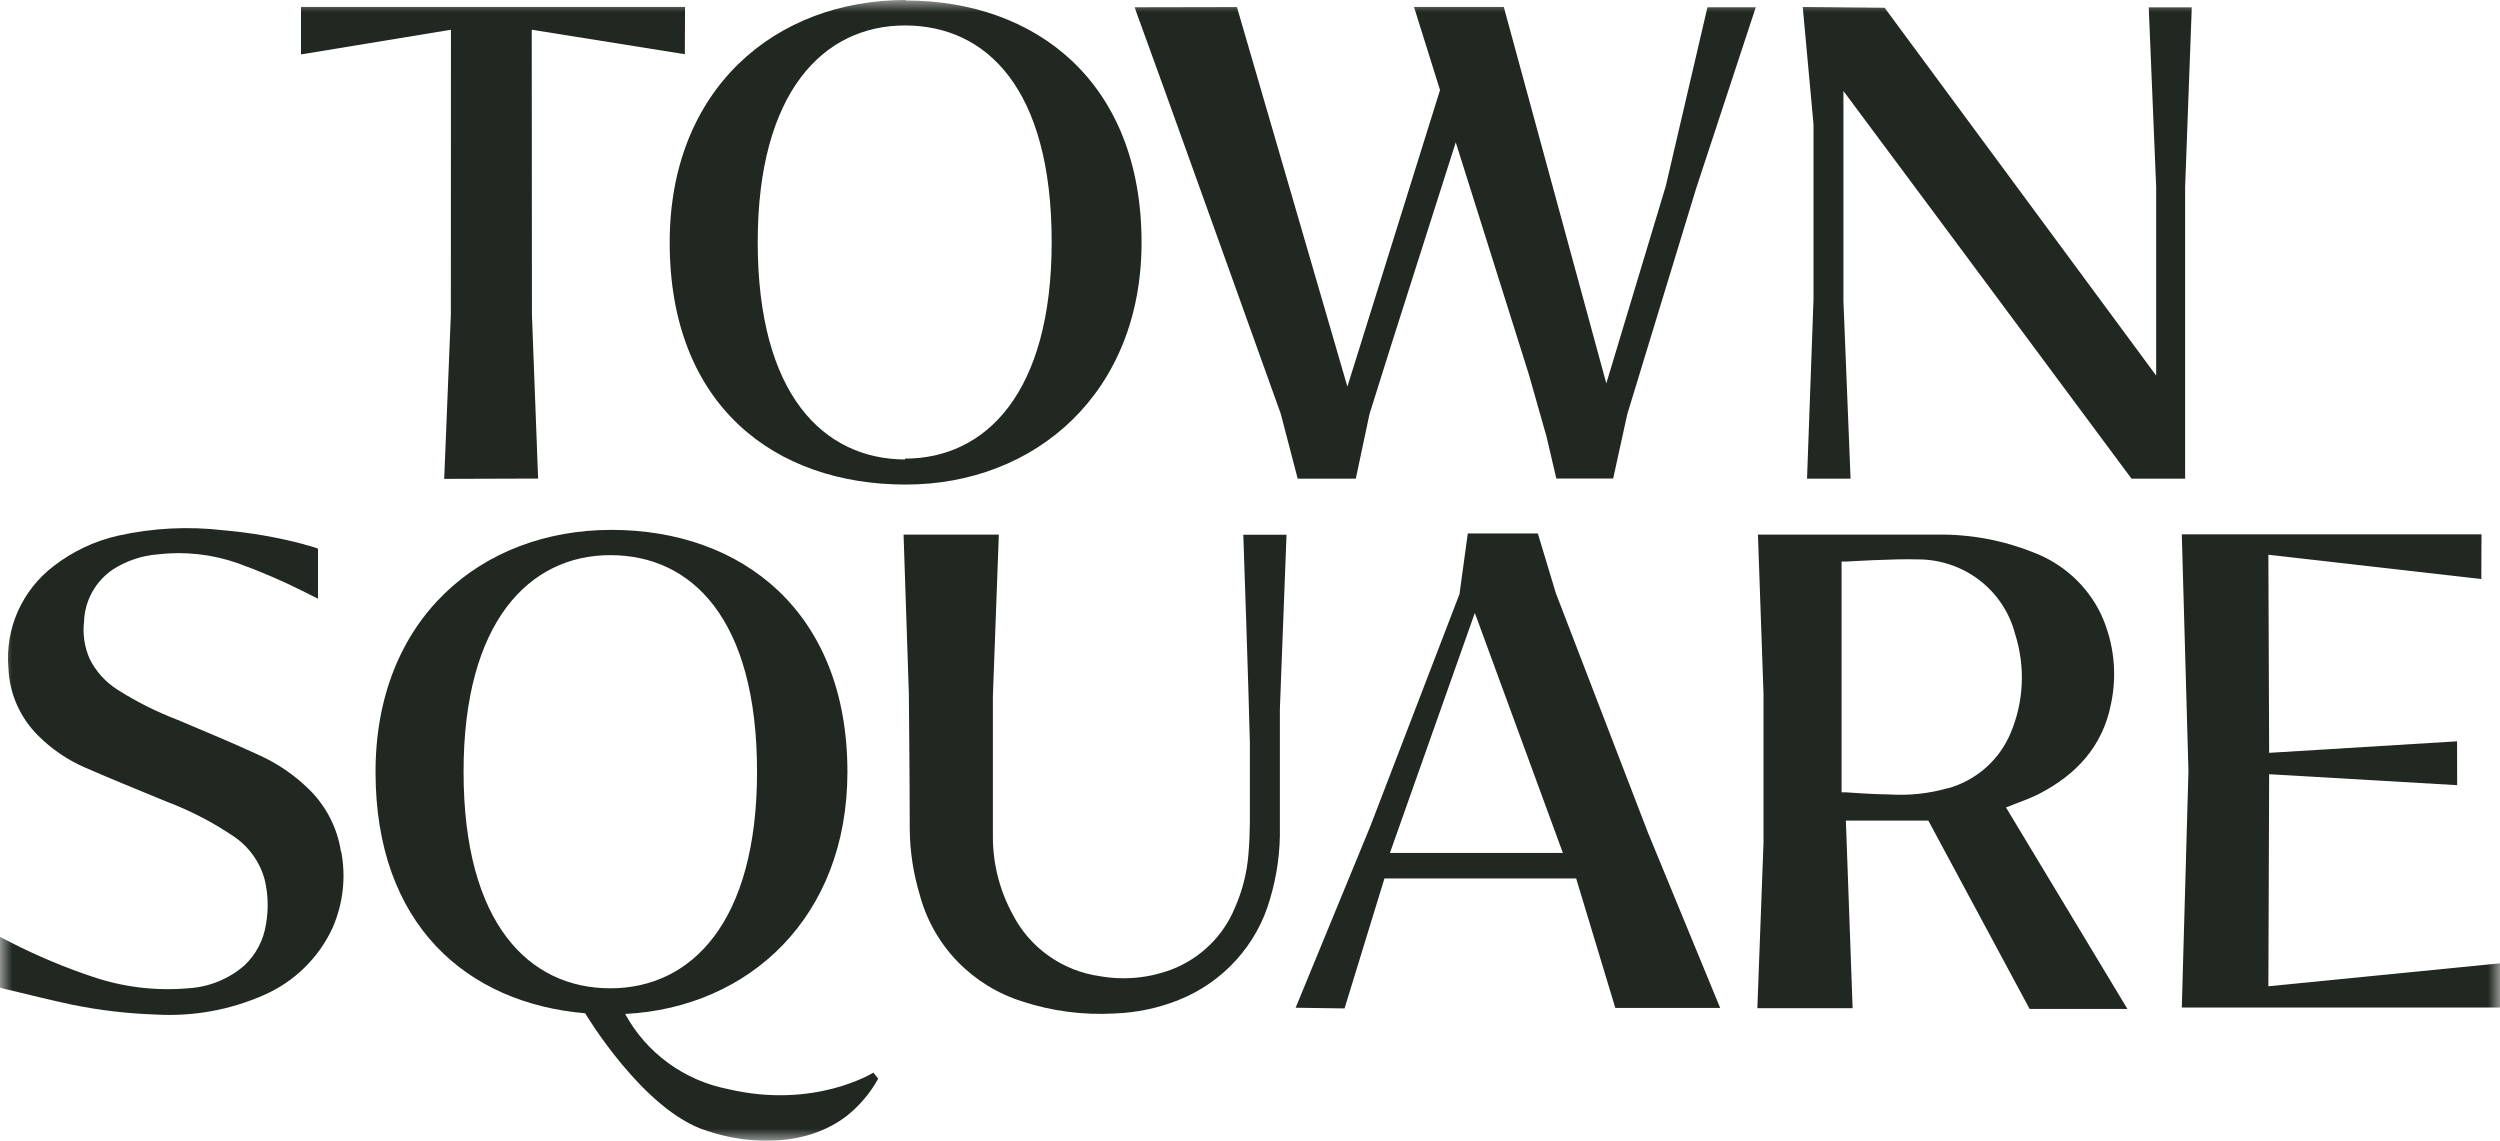
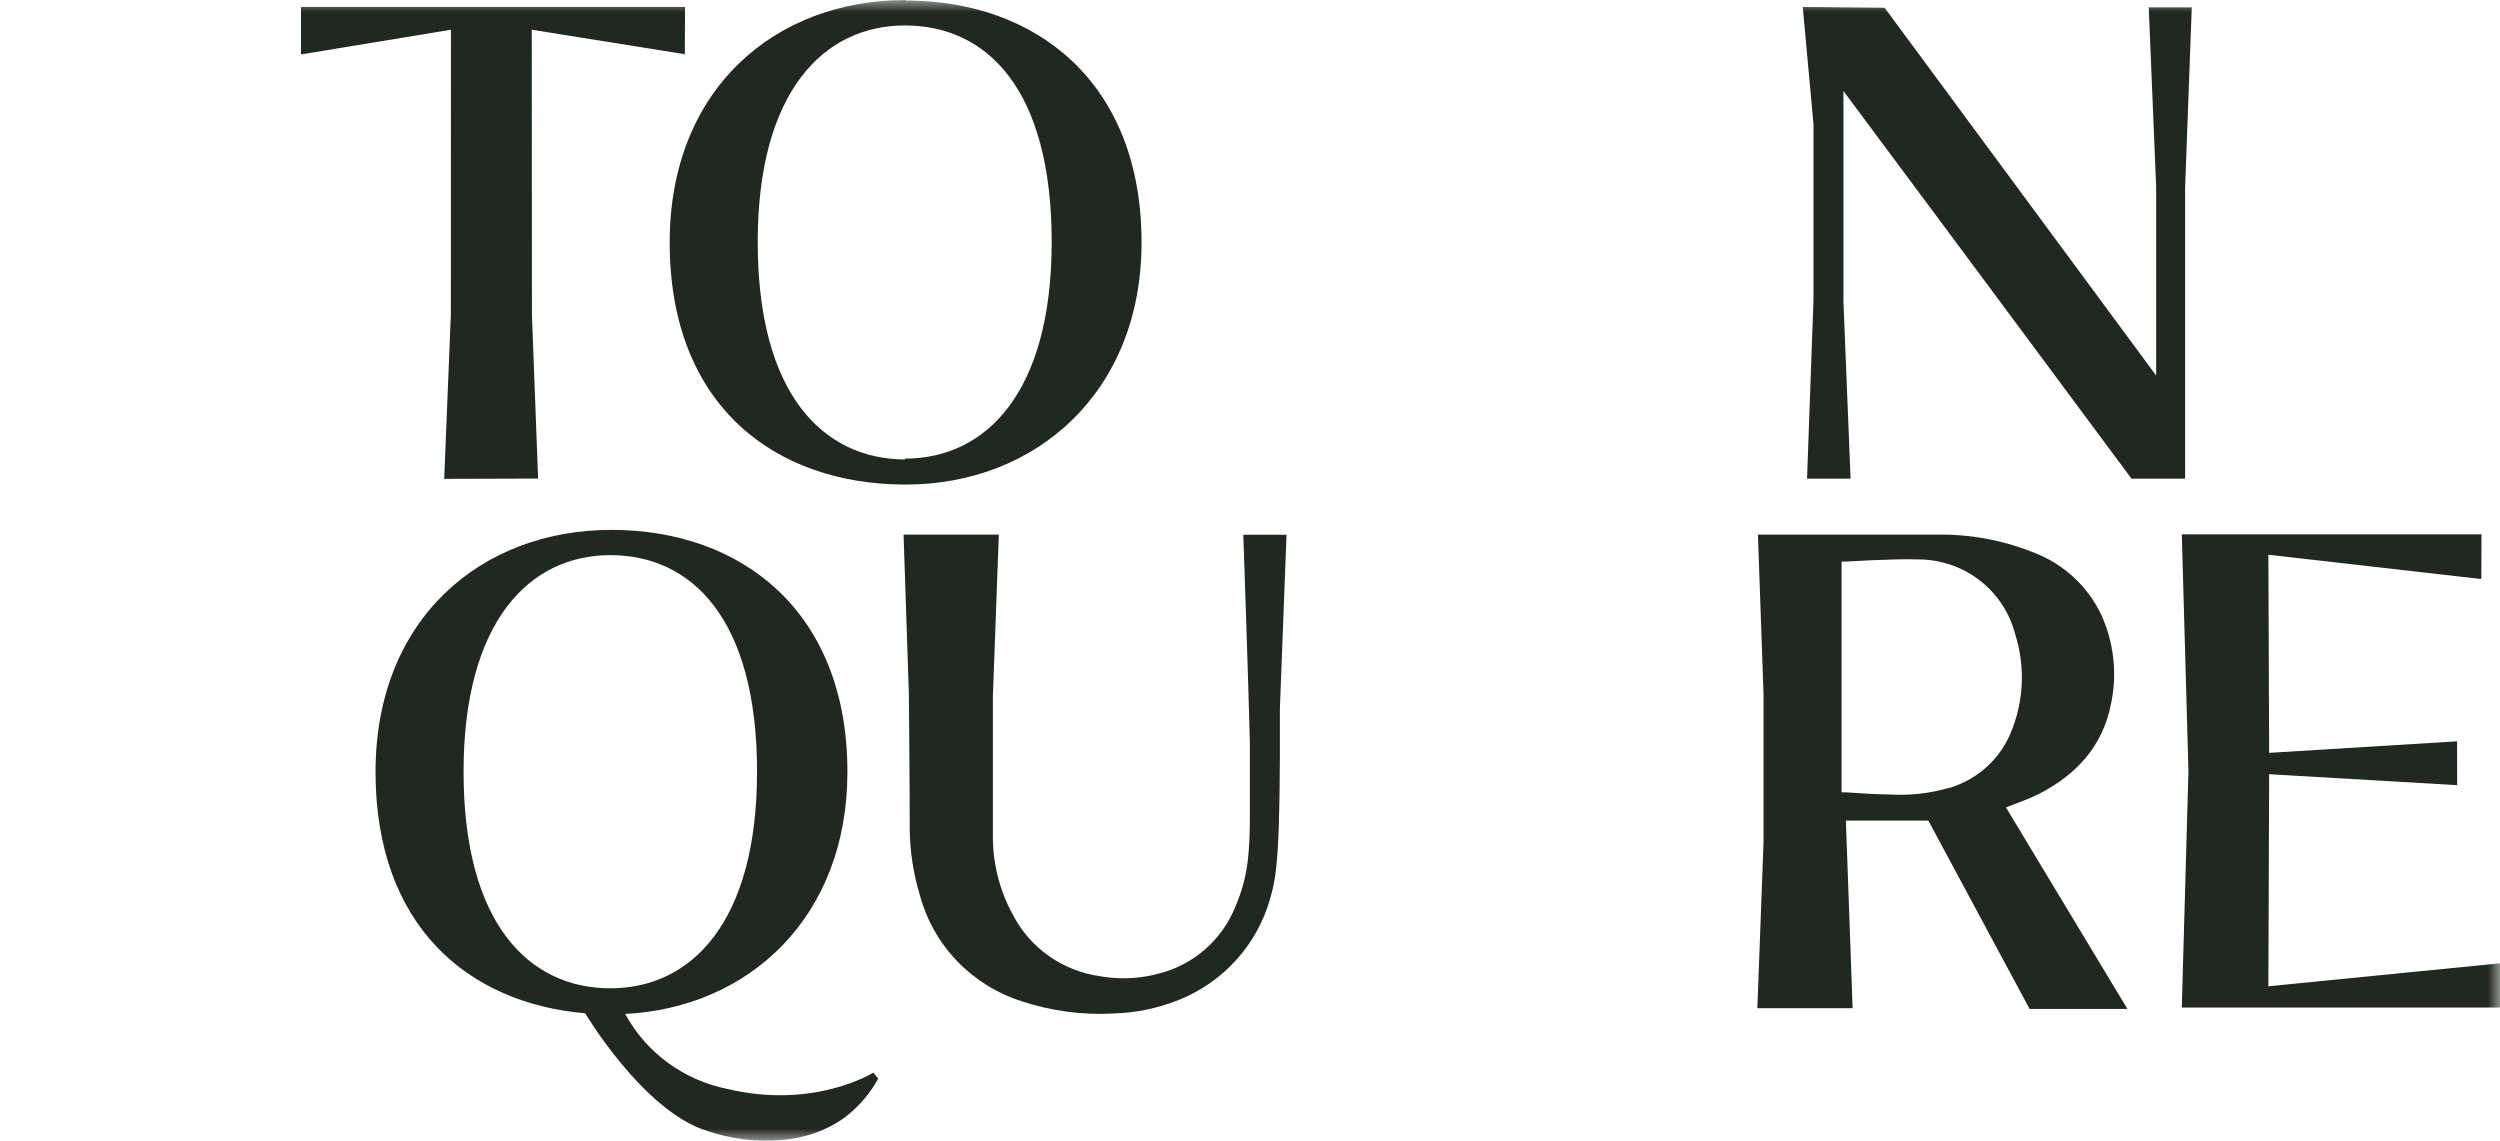
<svg xmlns="http://www.w3.org/2000/svg" width="103" height="47" viewBox="0 0 103 47" fill="none">
  <g clip-path="url(#clip0_79_21)">
    <mask id="mask0_79_21" style="mask-type:luminance" maskUnits="userSpaceOnUse" x="0" y="0" width="103" height="47">
      <path d="M103 0H0V47H103V0Z" fill="white" />
    </mask>
    <g mask="url(#mask0_79_21)">
-       <path d="M68.63 7.666L66.18 15.796L61.956 0.287H58.257L59.329 3.71L57.906 8.265L55.843 14.87L55.512 15.927L50.962 0.291L46.75 0.299L46.795 0.439C47.347 1.915 52.767 17.048 52.767 17.048L53.465 19.721H55.859L56.423 17.06L57.309 14.24L59.977 5.864L62.992 15.437L63.718 17.994L64.121 19.717H66.462L67.043 17.068L69.884 7.754L72.338 0.299H70.347L68.63 7.666Z" fill="#212721" />
      <path d="M90.301 0.303H88.528L88.834 7.71V15.473L77.646 0.319L74.273 0.287L74.716 5.118V12.349L74.45 19.721H76.243L75.949 12.389V3.749L80.636 10.048L87.818 19.721H90.027V7.714L90.301 0.303Z" fill="#212721" />
      <path d="M12.401 2.242L18.579 1.225L18.575 12.964L18.301 19.729L22.17 19.717L21.916 12.964L21.908 1.225L28.215 2.234L28.224 0.287H12.401V2.242Z" fill="#212721" />
      <path d="M37.312 0C31.943 0 27.591 3.658 27.591 9.992C27.591 16.729 31.943 19.964 37.312 19.964C42.68 19.964 47.032 16.163 47.032 9.992C47.032 3.382 42.68 0.02 37.312 0.02M37.283 18.931C33.934 18.911 31.218 16.274 31.218 9.972C31.218 3.781 33.934 1.049 37.283 1.049C40.633 1.049 43.329 3.634 43.329 9.972C43.329 16.191 40.612 18.895 37.283 18.895" fill="#212721" />
-       <path d="M60.473 21.978H63.359L64.1 24.435L67.889 34.288L70.871 41.527H66.551L64.939 36.194H57.039L55.395 41.547L53.38 41.519L56.455 34.048L60.131 24.475L60.473 21.978ZM64.391 35.141L60.763 25.253L57.265 35.141H64.391Z" fill="#212721" />
      <path d="M103 39.688V41.511H89.89L90.164 31.767L89.89 22.014H102.238L102.23 23.857L93.457 22.856L93.489 31.017L101.231 30.542L101.235 32.349L93.489 31.898L93.457 40.634L103 39.688Z" fill="#212721" />
-       <path d="M37.227 22.026H41.152L40.907 28.683V29.369C40.907 29.369 40.907 32.764 40.907 34.463C40.904 35.577 41.181 36.673 41.713 37.654C42.061 38.342 42.574 38.935 43.206 39.382C43.837 39.83 44.57 40.118 45.34 40.223C46.324 40.393 47.336 40.296 48.27 39.944C48.858 39.717 49.393 39.373 49.842 38.934C50.291 38.495 50.645 37.97 50.881 37.391C51.187 36.699 51.373 35.962 51.434 35.209C51.474 34.77 51.49 34.328 51.494 33.889C51.494 32.792 51.494 31.699 51.494 30.602C51.45 28.576 51.224 22.03 51.224 22.03H53.005L52.731 29.21C52.731 29.21 52.731 32.449 52.731 34.068C52.751 35.069 52.615 36.068 52.328 37.028C52.065 37.963 51.588 38.825 50.935 39.548C50.282 40.272 49.469 40.837 48.56 41.2C47.715 41.537 46.818 41.725 45.908 41.755C44.625 41.828 43.34 41.661 42.12 41.26C41.099 40.94 40.177 40.37 39.438 39.603C38.7 38.836 38.169 37.897 37.896 36.872C37.631 35.996 37.491 35.087 37.481 34.172C37.481 32.313 37.445 28.588 37.445 28.588L37.227 22.026Z" fill="#212721" />
+       <path d="M37.227 22.026H41.152L40.907 28.683V29.369C40.907 29.369 40.907 32.764 40.907 34.463C40.904 35.577 41.181 36.673 41.713 37.654C42.061 38.342 42.574 38.935 43.206 39.382C43.837 39.83 44.57 40.118 45.34 40.223C46.324 40.393 47.336 40.296 48.27 39.944C48.858 39.717 49.393 39.373 49.842 38.934C50.291 38.495 50.645 37.97 50.881 37.391C51.187 36.699 51.373 35.962 51.434 35.209C51.474 34.77 51.49 34.328 51.494 33.889C51.494 32.792 51.494 31.699 51.494 30.602C51.45 28.576 51.224 22.03 51.224 22.03H53.005L52.731 29.21C52.751 35.069 52.615 36.068 52.328 37.028C52.065 37.963 51.588 38.825 50.935 39.548C50.282 40.272 49.469 40.837 48.56 41.2C47.715 41.537 46.818 41.725 45.908 41.755C44.625 41.828 43.34 41.661 42.12 41.26C41.099 40.94 40.177 40.37 39.438 39.603C38.7 38.836 38.169 37.897 37.896 36.872C37.631 35.996 37.491 35.087 37.481 34.172C37.481 32.313 37.445 28.588 37.445 28.588L37.227 22.026Z" fill="#212721" />
      <path d="M35.982 44.192C35.982 44.192 33.564 45.712 29.993 44.87C29.1 44.695 28.257 44.327 27.525 43.792C26.792 43.257 26.189 42.568 25.757 41.775C30.863 41.515 34.914 37.786 34.914 31.803C34.914 25.197 30.561 21.831 25.193 21.831C19.825 21.831 15.472 25.492 15.472 31.803C15.472 38.113 19.252 41.332 24.109 41.747C24.109 41.747 26.503 45.772 29.11 46.585C30.976 47.219 33.285 47.211 34.886 45.975C35.417 45.553 35.858 45.031 36.183 44.439L35.982 44.192ZM19.099 31.795C19.099 25.604 21.816 22.872 25.145 22.872C28.473 22.872 31.19 25.46 31.19 31.795C31.19 38.013 28.473 40.718 25.145 40.718C21.816 40.718 19.099 38.085 19.099 31.795Z" fill="#212721" />
-       <path d="M14.045 35.078C13.896 34.098 13.428 33.193 12.711 32.501C12.126 31.928 11.444 31.462 10.696 31.121C9.584 30.606 8.451 30.139 7.323 29.661C6.453 29.329 5.62 28.911 4.836 28.412C4.339 28.097 3.94 27.651 3.684 27.124C3.48 26.648 3.404 26.129 3.462 25.616C3.475 25.19 3.589 24.772 3.796 24.398C4.002 24.024 4.295 23.703 4.651 23.462C5.202 23.108 5.834 22.894 6.489 22.84C7.608 22.708 8.743 22.833 9.805 23.207C10.703 23.532 11.58 23.907 12.433 24.332L13.102 24.667V22.613C13.073 22.592 13.04 22.578 13.005 22.569C12.88 22.525 12.748 22.489 12.602 22.453L12.494 22.417C11.415 22.133 10.313 21.942 9.201 21.847C7.753 21.677 6.287 21.753 4.864 22.07C3.904 22.288 3.003 22.712 2.225 23.311C1.579 23.8 1.069 24.442 0.74 25.178C0.412 25.915 0.277 26.721 0.347 27.523C0.386 28.574 0.827 29.572 1.58 30.315C2.13 30.864 2.779 31.307 3.494 31.619C4.611 32.11 5.743 32.561 6.872 33.031C7.83 33.393 8.743 33.864 9.592 34.435C10.234 34.856 10.7 35.494 10.902 36.23C11.049 36.835 11.069 37.464 10.958 38.077C10.862 38.723 10.551 39.32 10.075 39.772C9.427 40.337 8.605 40.67 7.742 40.718C6.41 40.833 5.069 40.67 3.805 40.239C2.661 39.856 1.548 39.39 0.476 38.843L0 38.6V40.686C0.121 40.728 0.245 40.761 0.371 40.785C1.245 40.993 2.12 41.216 3.002 41.4C4.131 41.628 5.277 41.762 6.428 41.799C7.949 41.887 9.469 41.613 10.861 41.001C12.121 40.453 13.133 39.465 13.703 38.225C14.137 37.234 14.26 36.138 14.057 35.078" fill="#212721" />
      <path d="M82.647 33.267L82.942 33.151C83.296 33.015 83.659 32.884 84.002 32.712C85.545 31.914 86.621 30.758 86.968 29.026C87.24 27.778 87.098 26.476 86.565 25.313C86.008 24.148 85.022 23.239 83.808 22.772C82.55 22.263 81.201 22.009 79.842 22.026C77.424 22.026 72.427 22.026 72.427 22.026L72.657 28.592V34.706L72.403 41.539H76.328L76.05 33.809H79.448L83.619 41.567H87.649L82.647 33.267ZM80.266 32.469C79.481 32.694 78.663 32.783 77.847 32.732C77.251 32.732 76.058 32.644 76.058 32.644H75.873V23.135H76.098C76.098 23.135 78.037 23.015 79.004 23.047C79.924 23.043 80.819 23.343 81.547 23.899C82.275 24.456 82.794 25.237 83.022 26.119C83.451 27.463 83.384 28.915 82.833 30.215C82.604 30.756 82.256 31.24 81.814 31.631C81.372 32.021 80.847 32.309 80.278 32.473" fill="#212721" />
    </g>
  </g>
  <defs>
    <clipPath id="clip0_79_21">
      <rect width="103" height="47" fill="white" />
    </clipPath>
  </defs>
</svg>